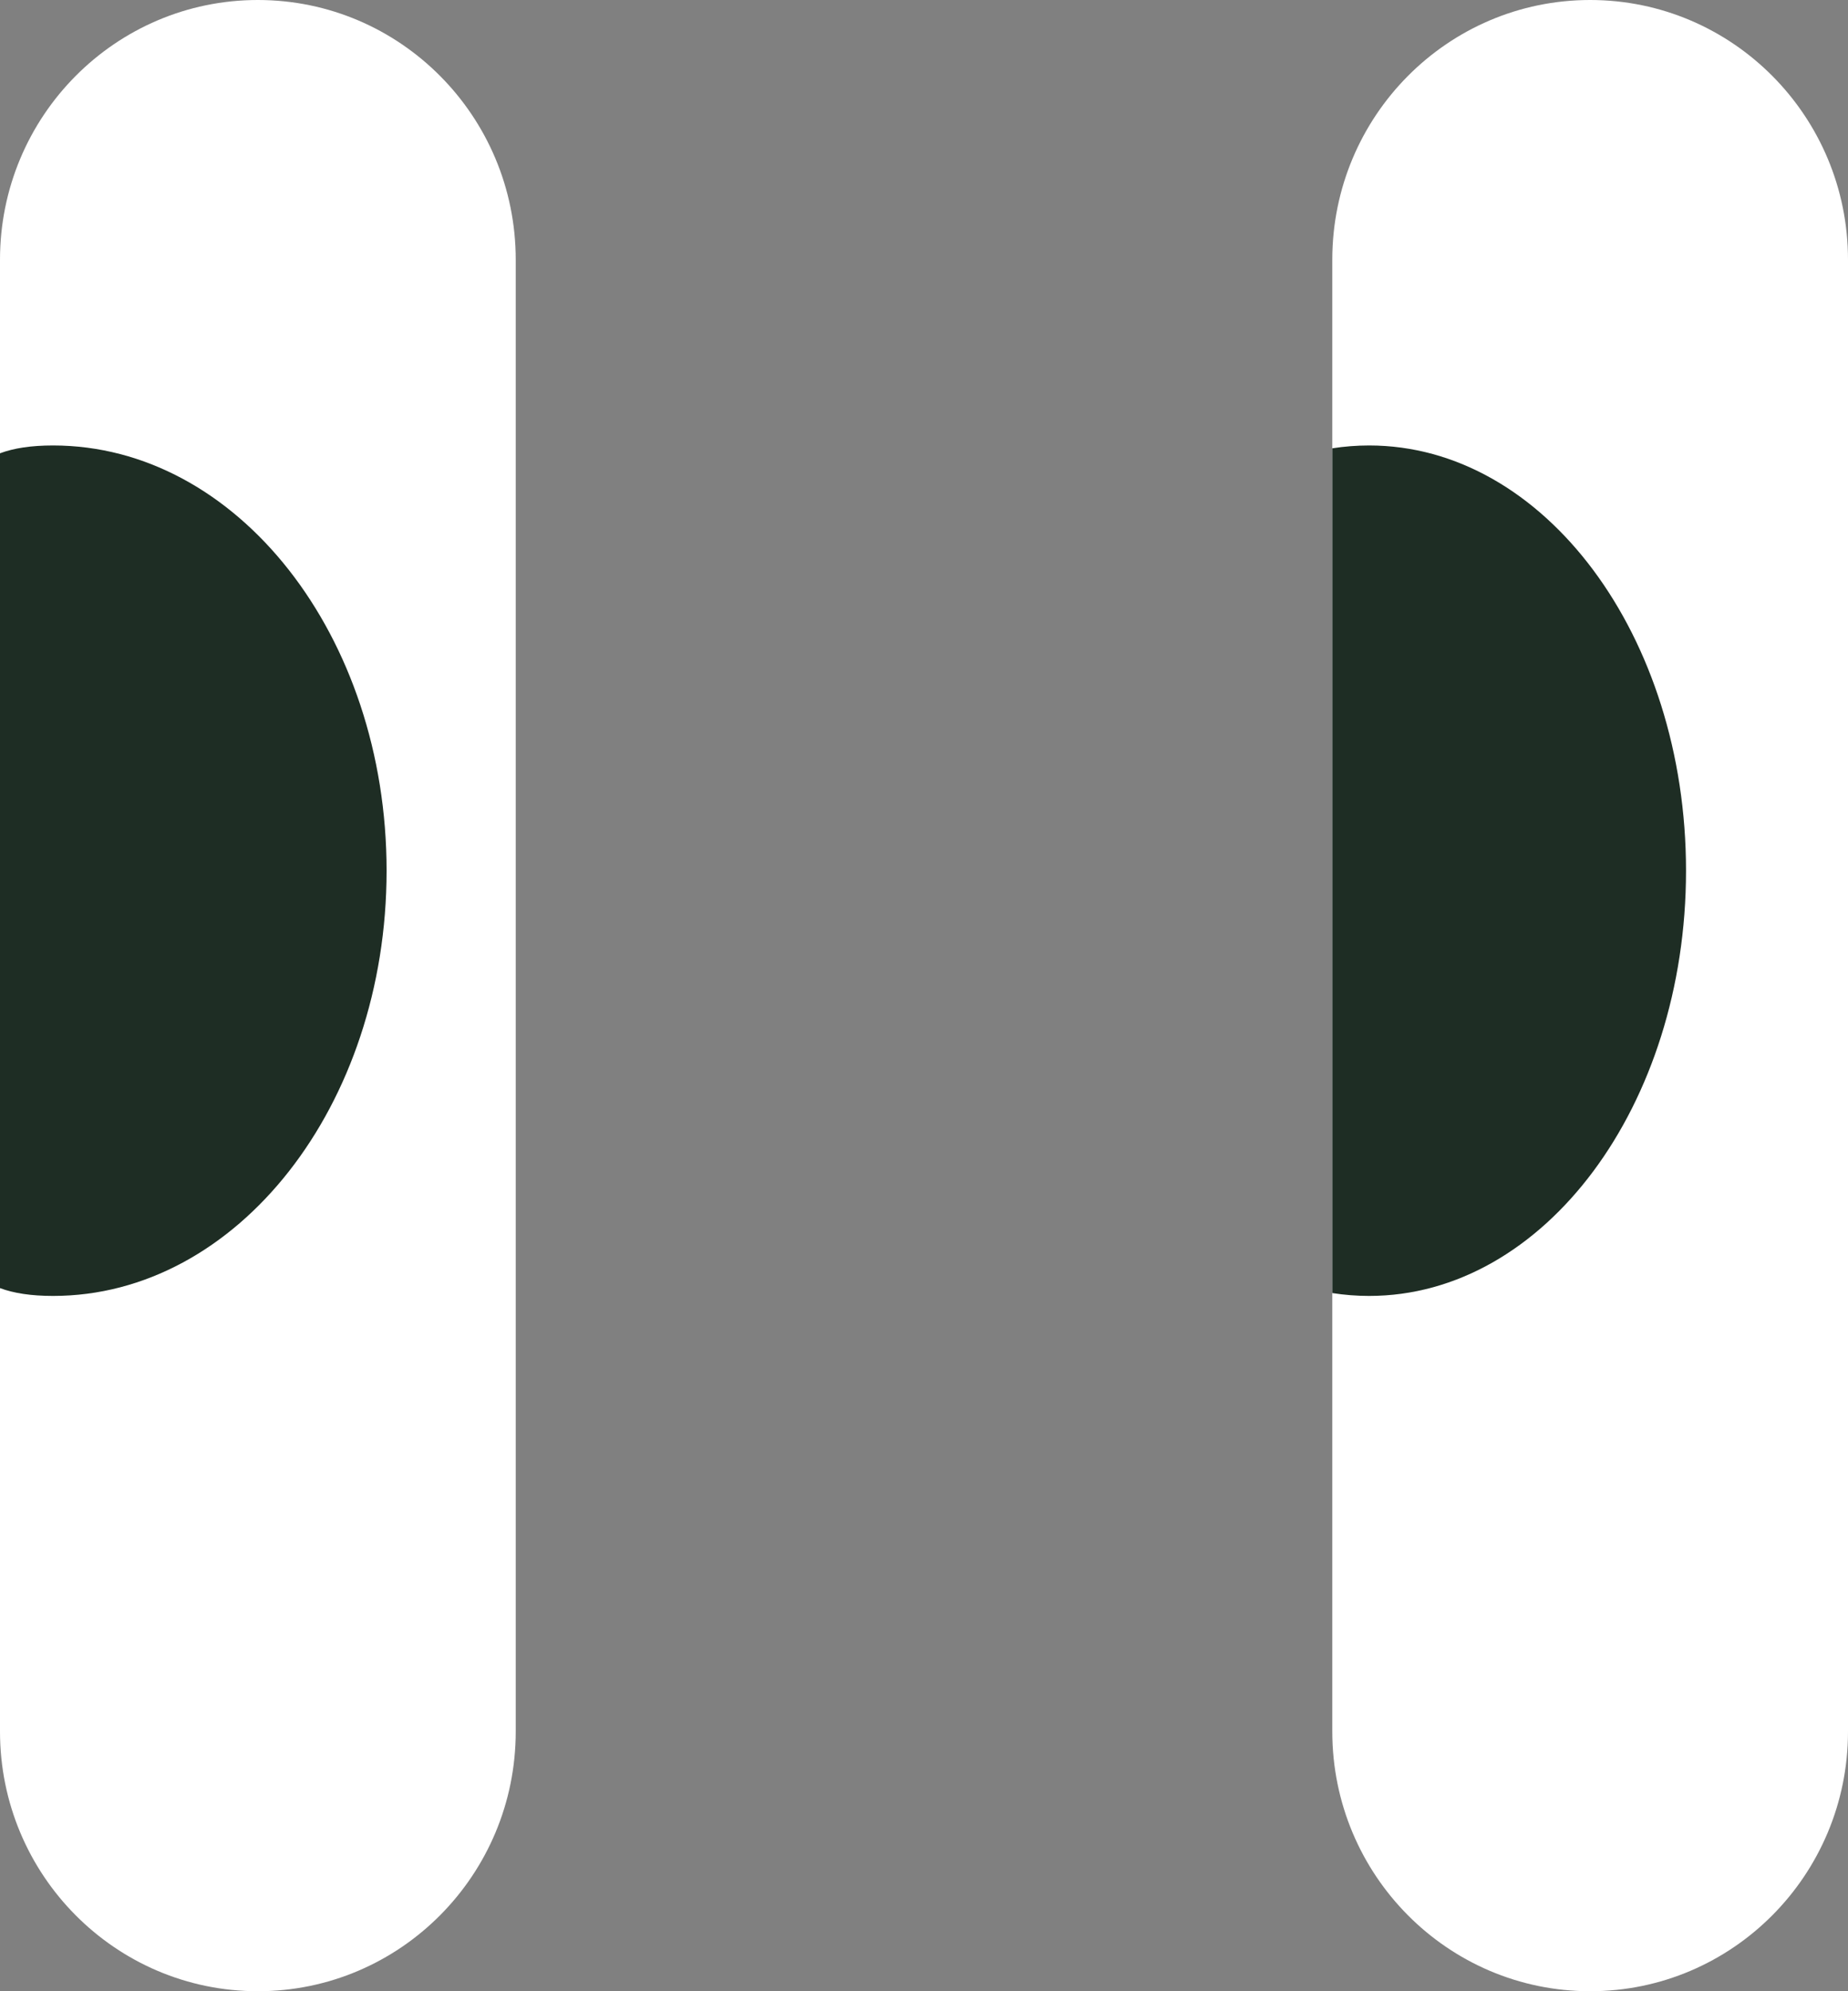
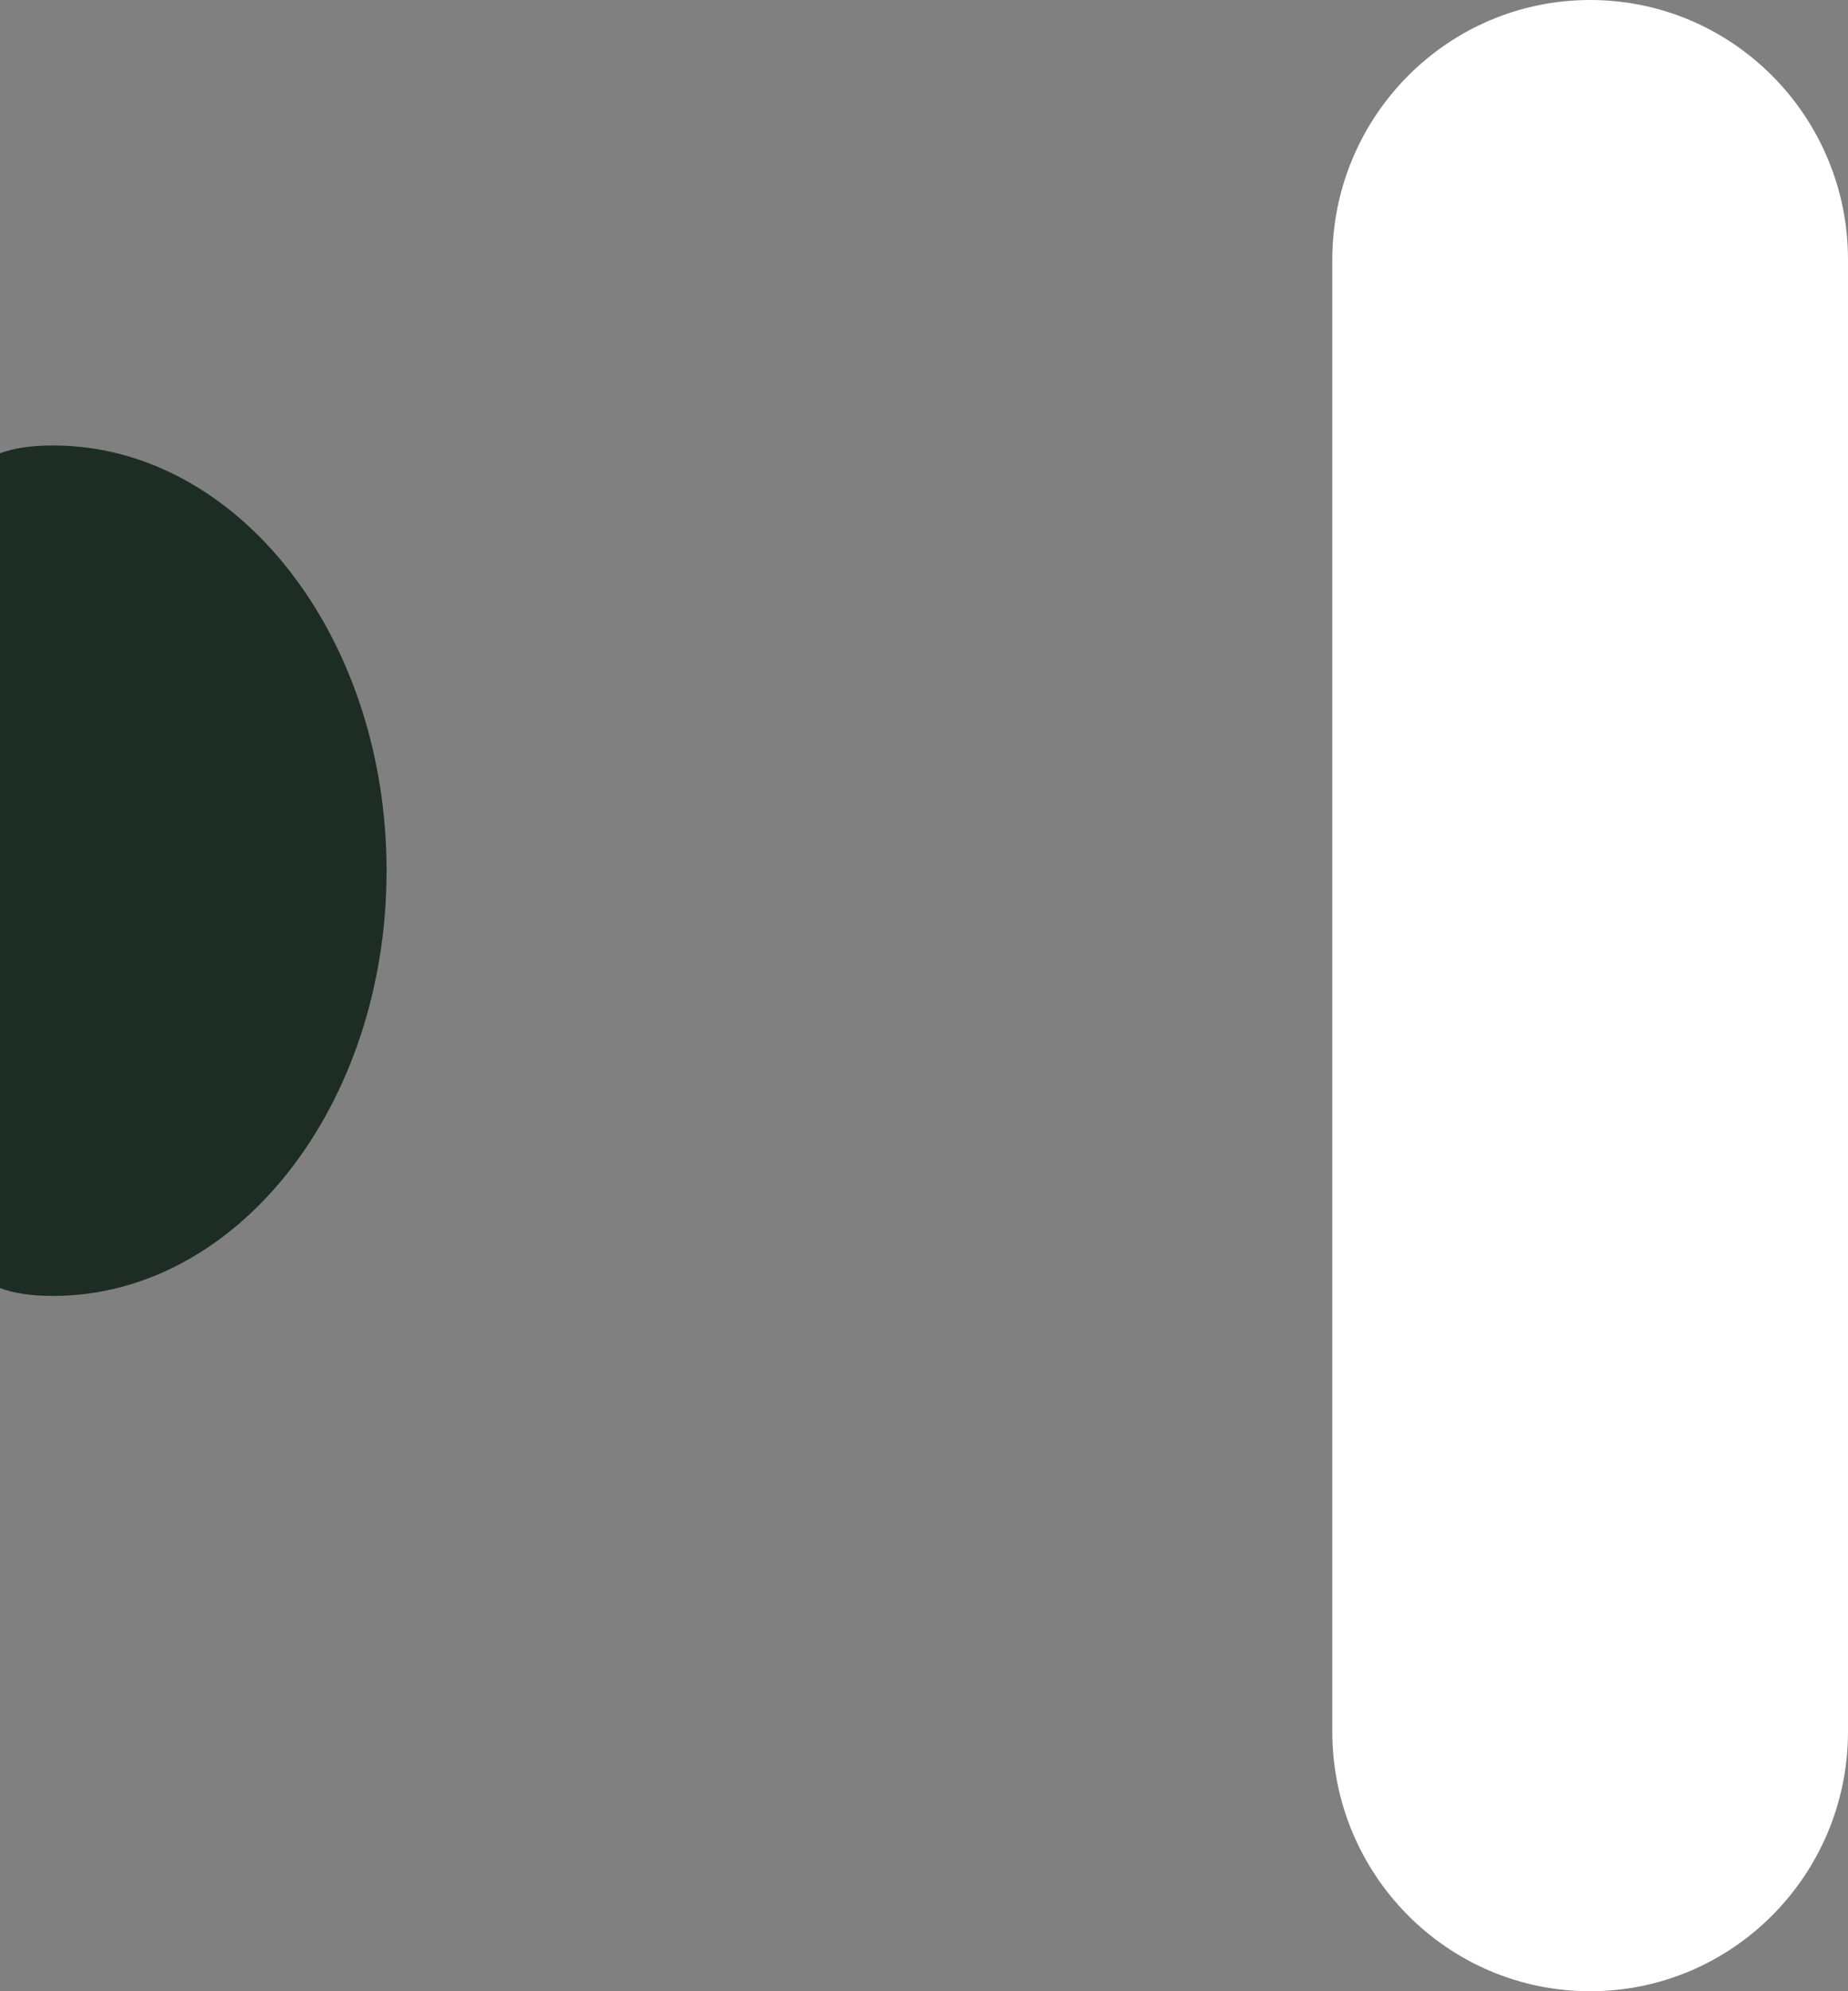
<svg xmlns="http://www.w3.org/2000/svg" width="78" height="84" viewBox="0 0 78 84" fill="none">
  <rect x="0" y="0" width="78" height="84" fill="#808080" stroke="none" />
  <path d="M56.233 10.957C56.233 4.905 61.105 0 67.116 0C73.127 0 78 4.905 78 10.957L78 73.043C78 79.095 73.127 84 67.116 84C61.105 84 56.233 79.095 56.233 73.043L56.233 54.548L56.233 18.912V10.957Z" fill="white" />
-   <path d="M0 10.957C0 4.905 4.873 0 10.884 0C16.895 0 21.768 4.905 21.768 10.957L21.768 73.043C21.768 79.095 16.895 84 10.884 84C4.873 84 0 79.095 0 73.043L0 54.339L0 19.122L0 10.957Z" fill="white" />
  <path d="M16.317 36.73C16.317 46.637 10.014 54.669 2.239 54.669C1.315 54.669 0.58 54.555 0 54.339C0 53.157 0 45.461 0 36.73C0 28 0 19.268 0 19.122C0.58 18.905 1.315 18.792 2.239 18.792C10.014 18.792 16.317 26.823 16.317 36.73Z" fill="#1E2D24" />
-   <path d="M71.163 36.73C71.163 46.637 65.175 54.669 57.788 54.669C57.262 54.669 56.743 54.628 56.233 54.548C56.233 50.672 56.233 45.467 56.233 36.266C56.233 27.064 56.233 20.464 56.233 18.912C56.743 18.833 57.262 18.792 57.788 18.792C65.175 18.792 71.163 26.823 71.163 36.73Z" fill="#1E2D24" />
</svg>